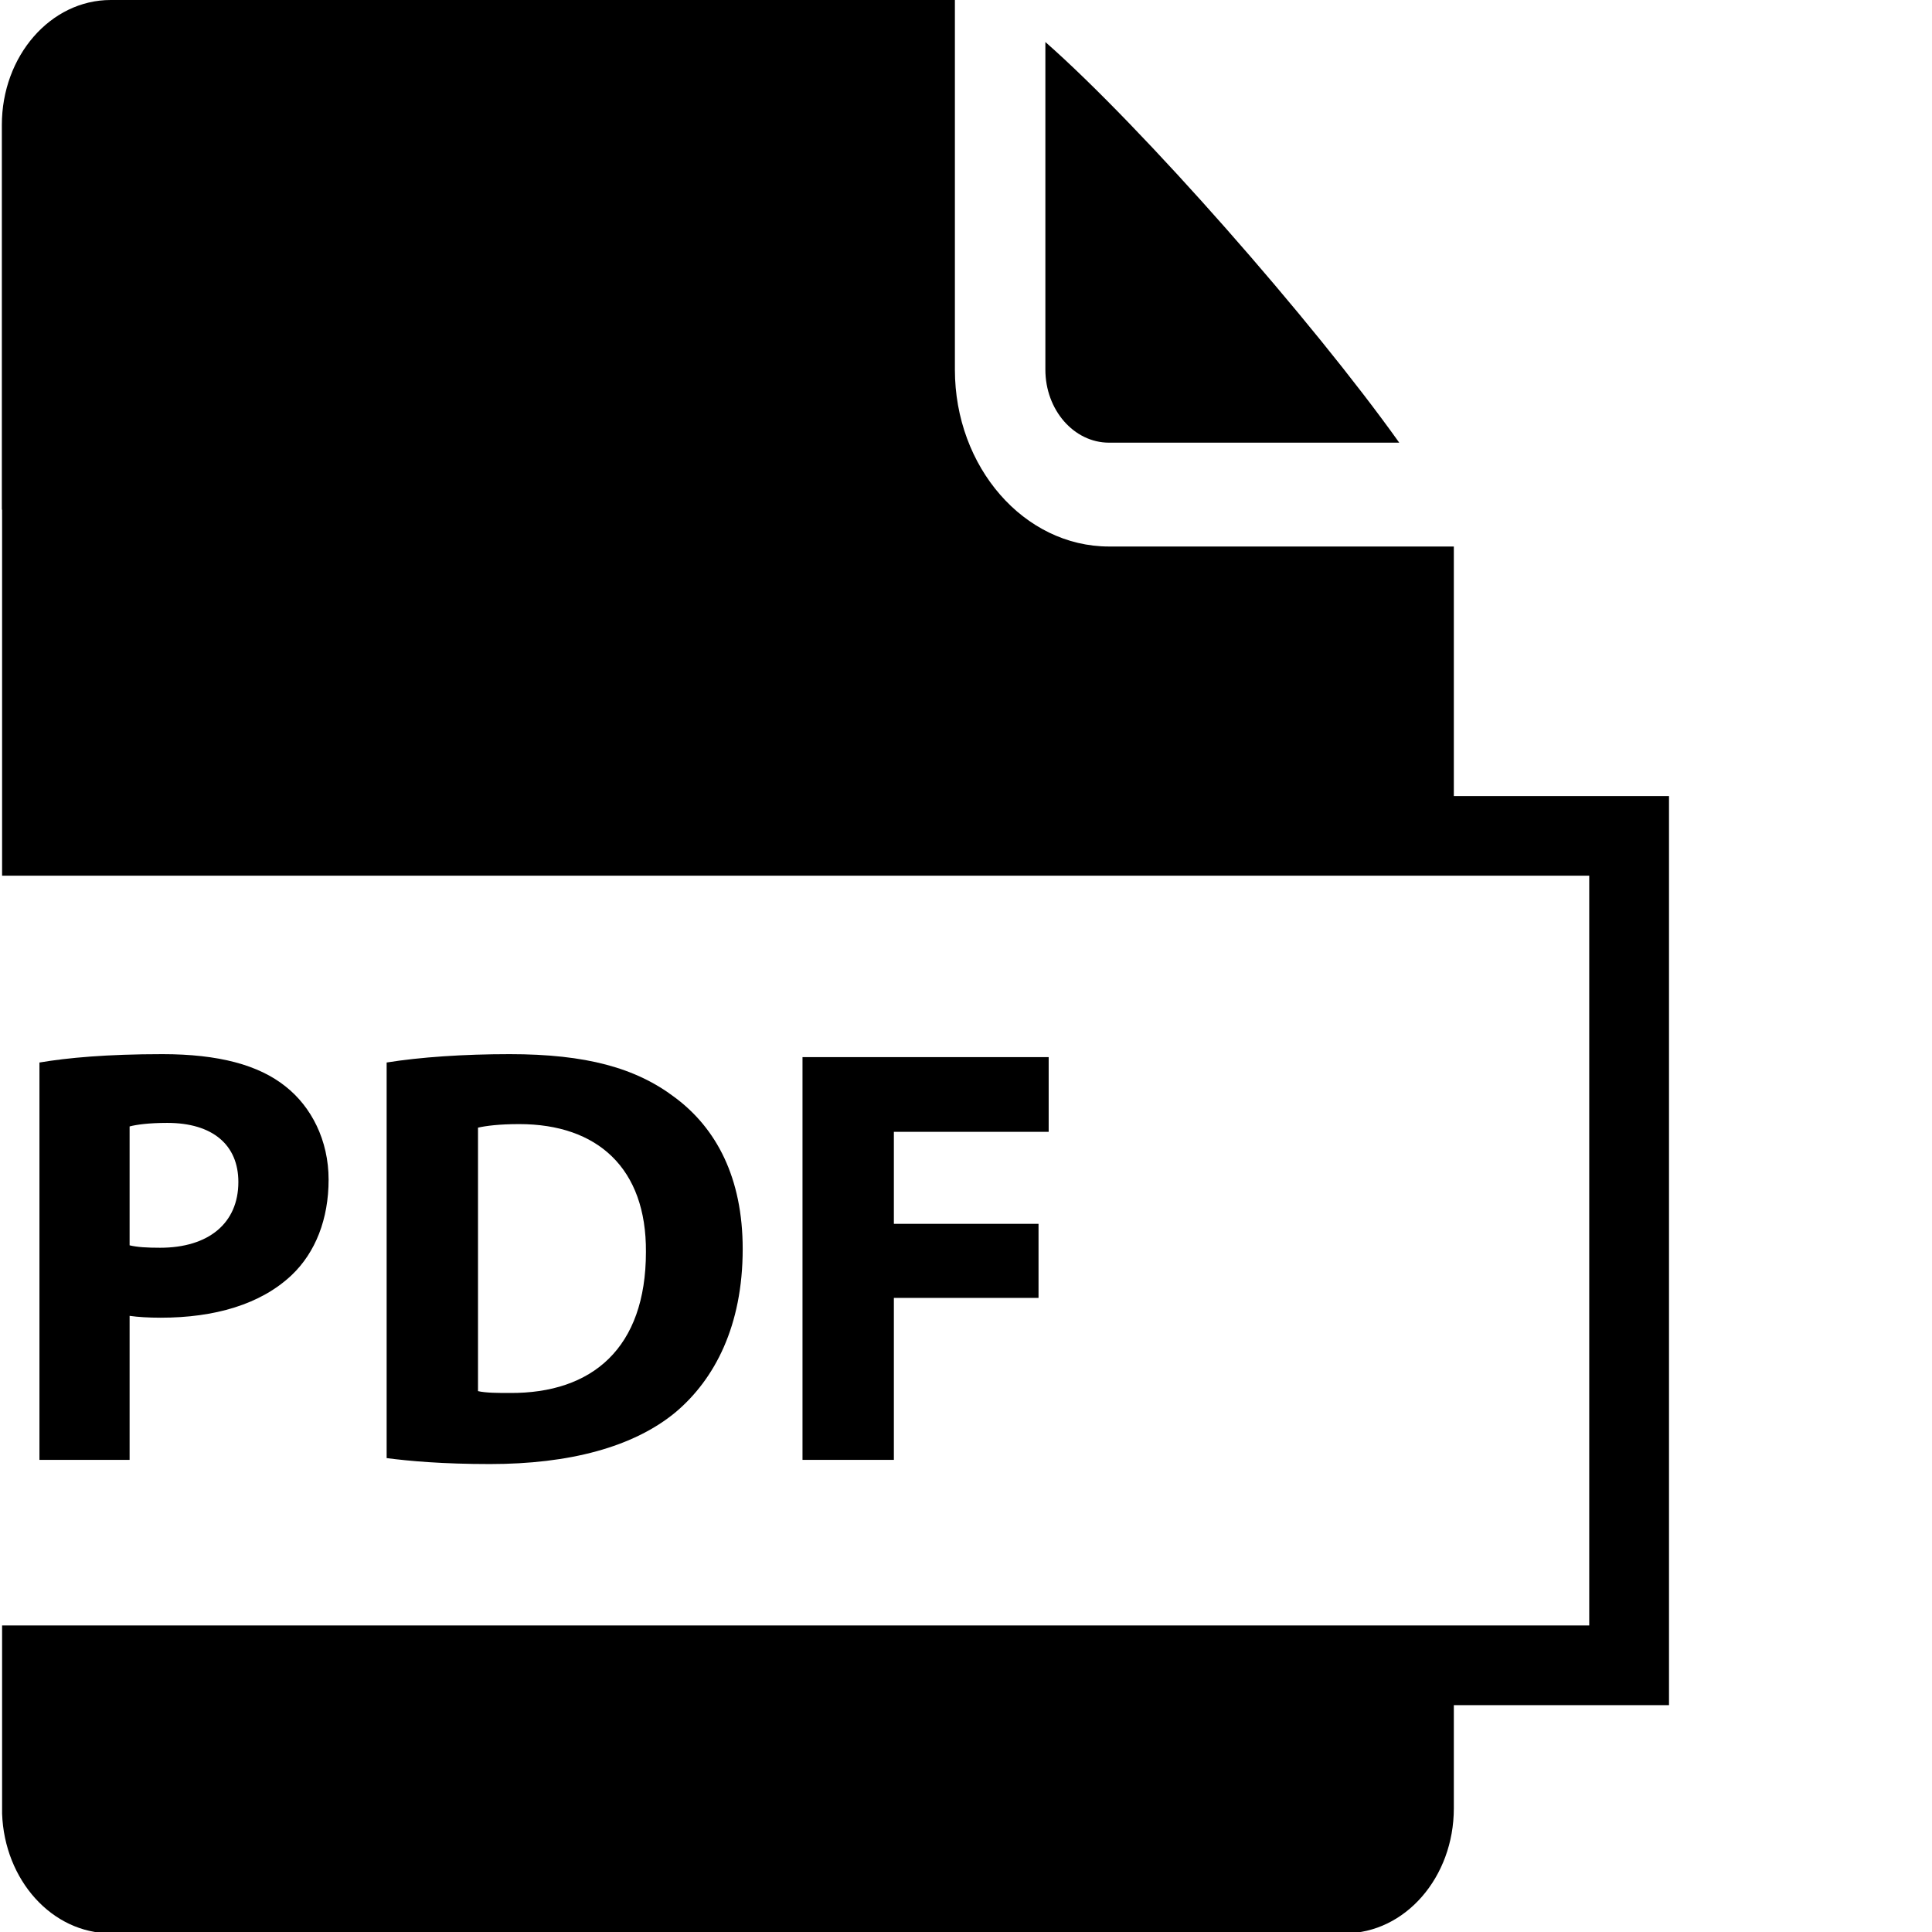
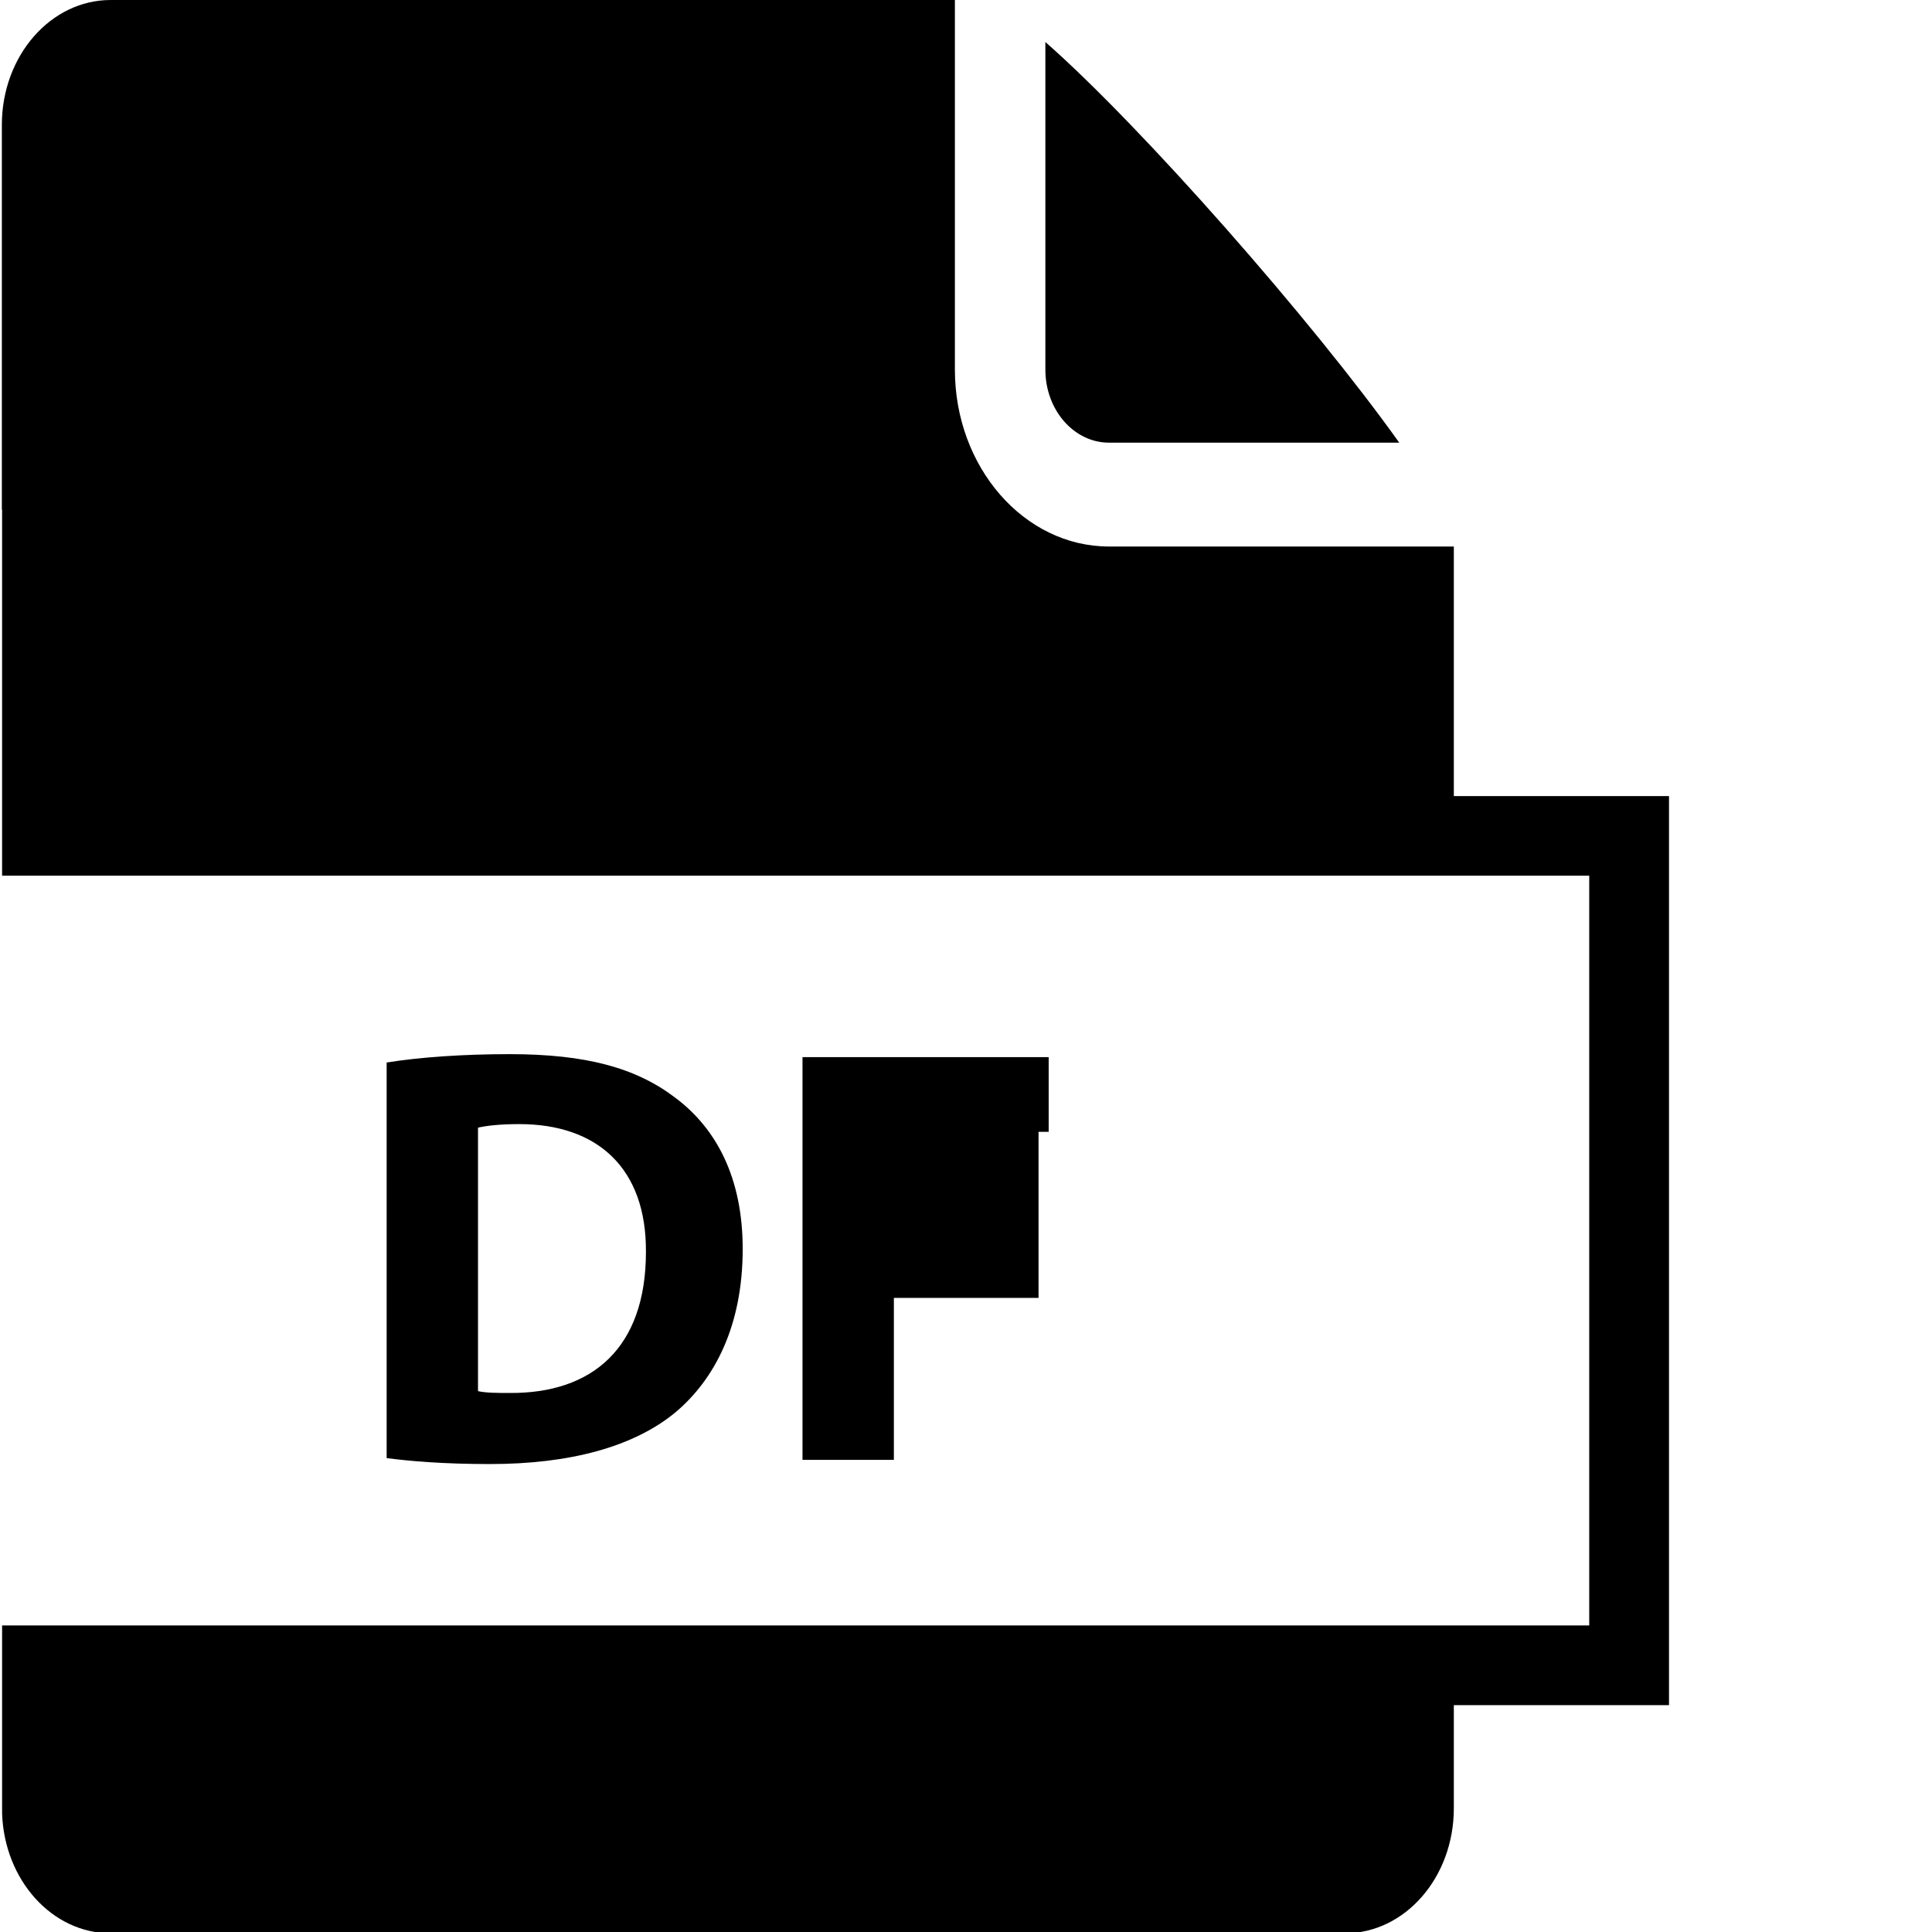
<svg xmlns="http://www.w3.org/2000/svg" width="24" height="24" viewBox="0 0 24 24" fill="none">
  <g clip-path="url(#clip0)">
-     <path d="M0.49 13.199C0.838 13.14 1.328 13.095 2.018 13.095C2.716 13.095 3.213 13.229 3.547 13.496C3.867 13.748 4.082 14.164 4.082 14.654C4.082 15.144 3.919 15.559 3.622 15.841C3.236 16.205 2.664 16.369 1.996 16.369C1.848 16.369 1.714 16.361 1.61 16.346V18.135H0.49V13.199ZM1.61 15.47C1.707 15.493 1.826 15.5 1.989 15.5C2.59 15.5 2.961 15.196 2.961 14.683C2.961 14.223 2.642 13.949 2.078 13.949C1.848 13.949 1.692 13.971 1.61 13.993V15.47Z" fill="black" />
    <path d="M4.802 13.199C5.218 13.132 5.76 13.095 6.331 13.095C7.282 13.095 7.898 13.266 8.38 13.63C8.9 14.015 9.226 14.632 9.226 15.515C9.226 16.472 8.877 17.133 8.395 17.541C7.868 17.979 7.066 18.187 6.087 18.187C5.5 18.187 5.085 18.15 4.803 18.113V13.199H4.802ZM5.938 17.281C6.035 17.304 6.191 17.304 6.332 17.304C7.356 17.311 8.024 16.747 8.024 15.552C8.031 14.513 7.423 13.964 6.45 13.964C6.198 13.964 6.035 13.986 5.938 14.008V17.281Z" fill="black" />
-     <path d="M9.969 13.132H13.027V14.06H11.104V15.203H12.901V16.123H11.104V18.135H9.969L9.969 13.132Z" fill="black" />
+     <path d="M9.969 13.132H13.027V14.06H11.104H12.901V16.123H11.104V18.135H9.969L9.969 13.132Z" fill="black" />
    <path d="M13.777 5.499H17.382C16.3 3.981 14.183 1.574 12.986 0.522V4.592C12.986 5.092 13.34 5.499 13.777 5.499Z" fill="black" />
    <path d="M18.06 9.889V6.789H13.777C12.721 6.789 11.862 5.803 11.862 4.592V0H1.375C0.628 0 0.023 0.695 0.023 1.552V6.331H0.026V10.878H19.742V20.192H0.026V22.529C0.055 23.356 0.647 24.016 1.376 24.016H16.707C17.454 24.016 18.06 23.321 18.06 22.464V21.182H20.733V9.889H18.06Z" fill="black" />
  </g>
  <defs>
    <clipPath id="clip0">
      <rect width="24" height="24" fill="white" />
    </clipPath>
  </defs>
</svg>